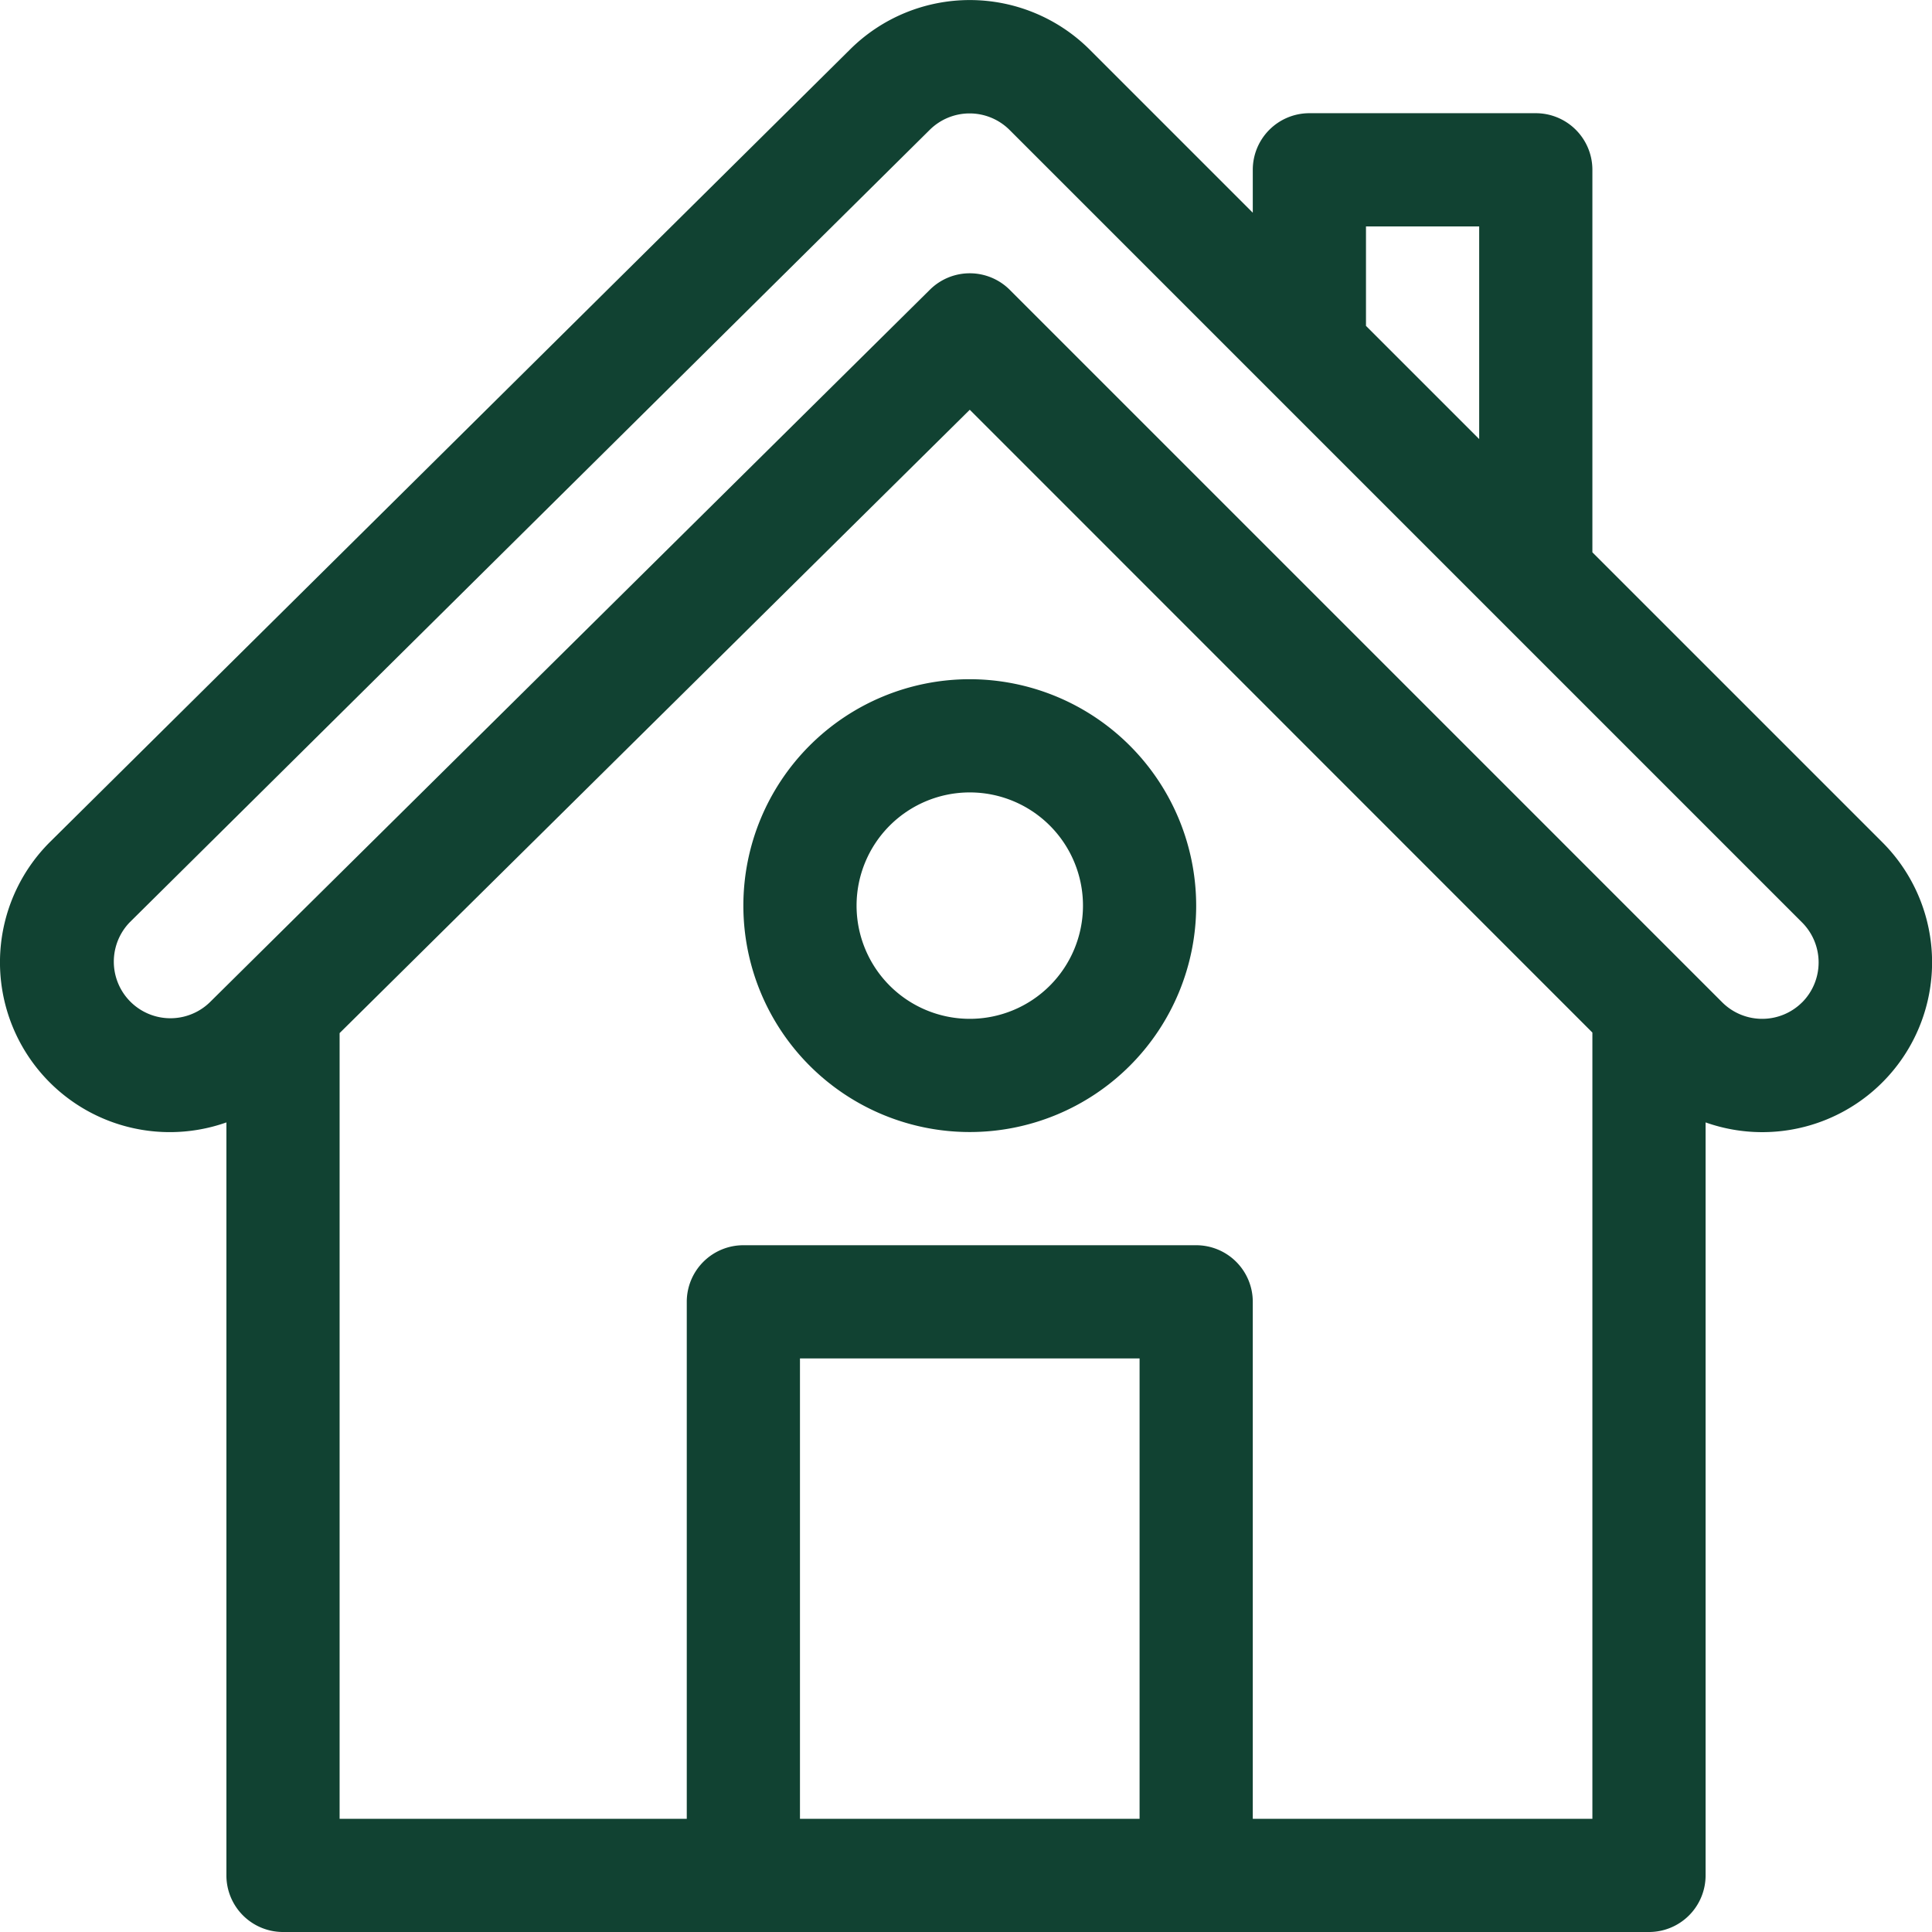
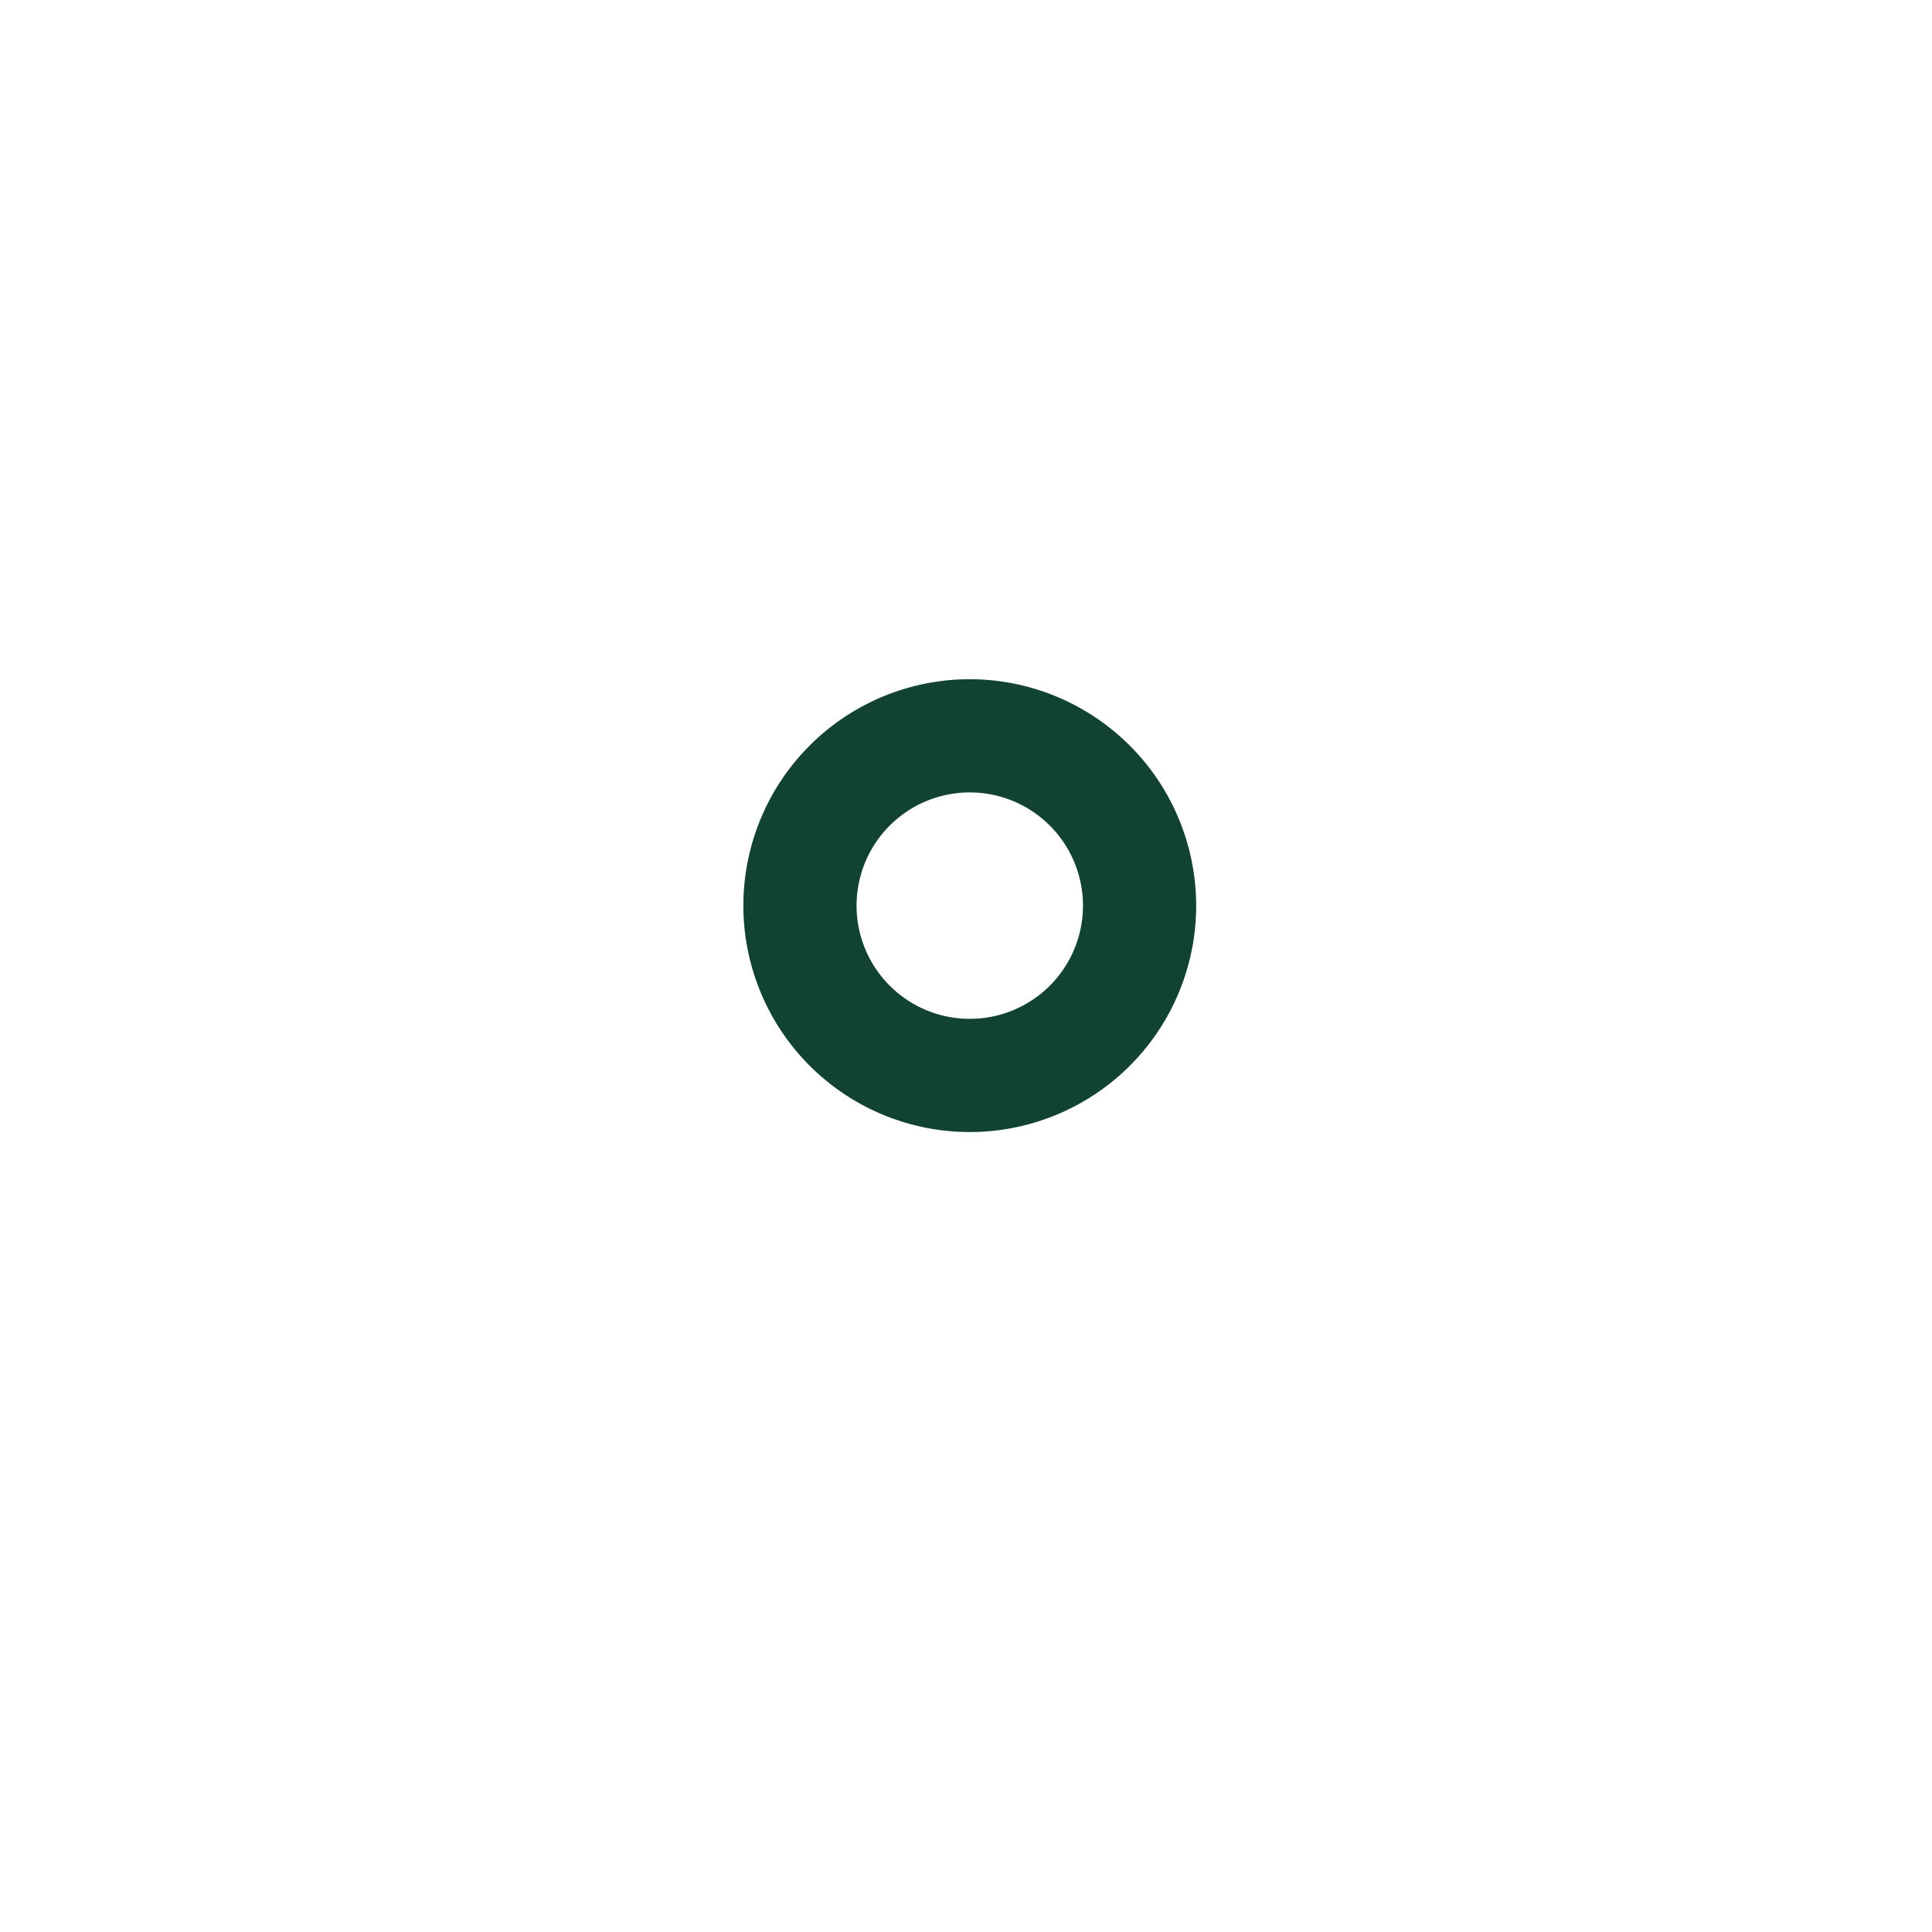
<svg xmlns="http://www.w3.org/2000/svg" viewBox="0 0 512 512">
  <defs>
    <style>.cls-1{fill:#114232;}</style>
  </defs>
  <title>kotimuutot</title>
  <g id="Layer_2" data-name="Layer 2">
    <g id="Capa_1" data-name="Capa 1">
-       <path class="cls-1" d="M498.82,223.19,422,146.37V45a15,15,0,0,0-15-15H347a15,15,0,0,0-15,15V56.37L288.82,13.19a45,45,0,0,0-63.58-.05l-212,210A45,45,0,0,0,60,297.45V497a15,15,0,0,0,15,15H437a15,15,0,0,0,15-15V297.45a45,45,0,0,0,46.82-74.26ZM362,60h30v56.36l-30-30ZM302,482H212V360h90Zm120,0H332V345a15,15,0,0,0-15-15H197a15,15,0,0,0-15,15V482H90V273.78L257,108.59,422,273.64Zm55.6-216.39a15,15,0,0,1-21.21,0L267.61,76.82a15,15,0,0,0-21.16-.06L55.61,265.61a15,15,0,0,1-21.26-21.16l212-210a15,15,0,0,1,21.21,0l210,210A15,15,0,0,1,477.61,265.61Z" />
      <path class="cls-1" d="M257,180a60,60,0,1,0,60,60A60.07,60.07,0,0,0,257,180Zm0,90a30,30,0,1,1,30-30A30,30,0,0,1,257,270Z" />
    </g>
  </g>
</svg>